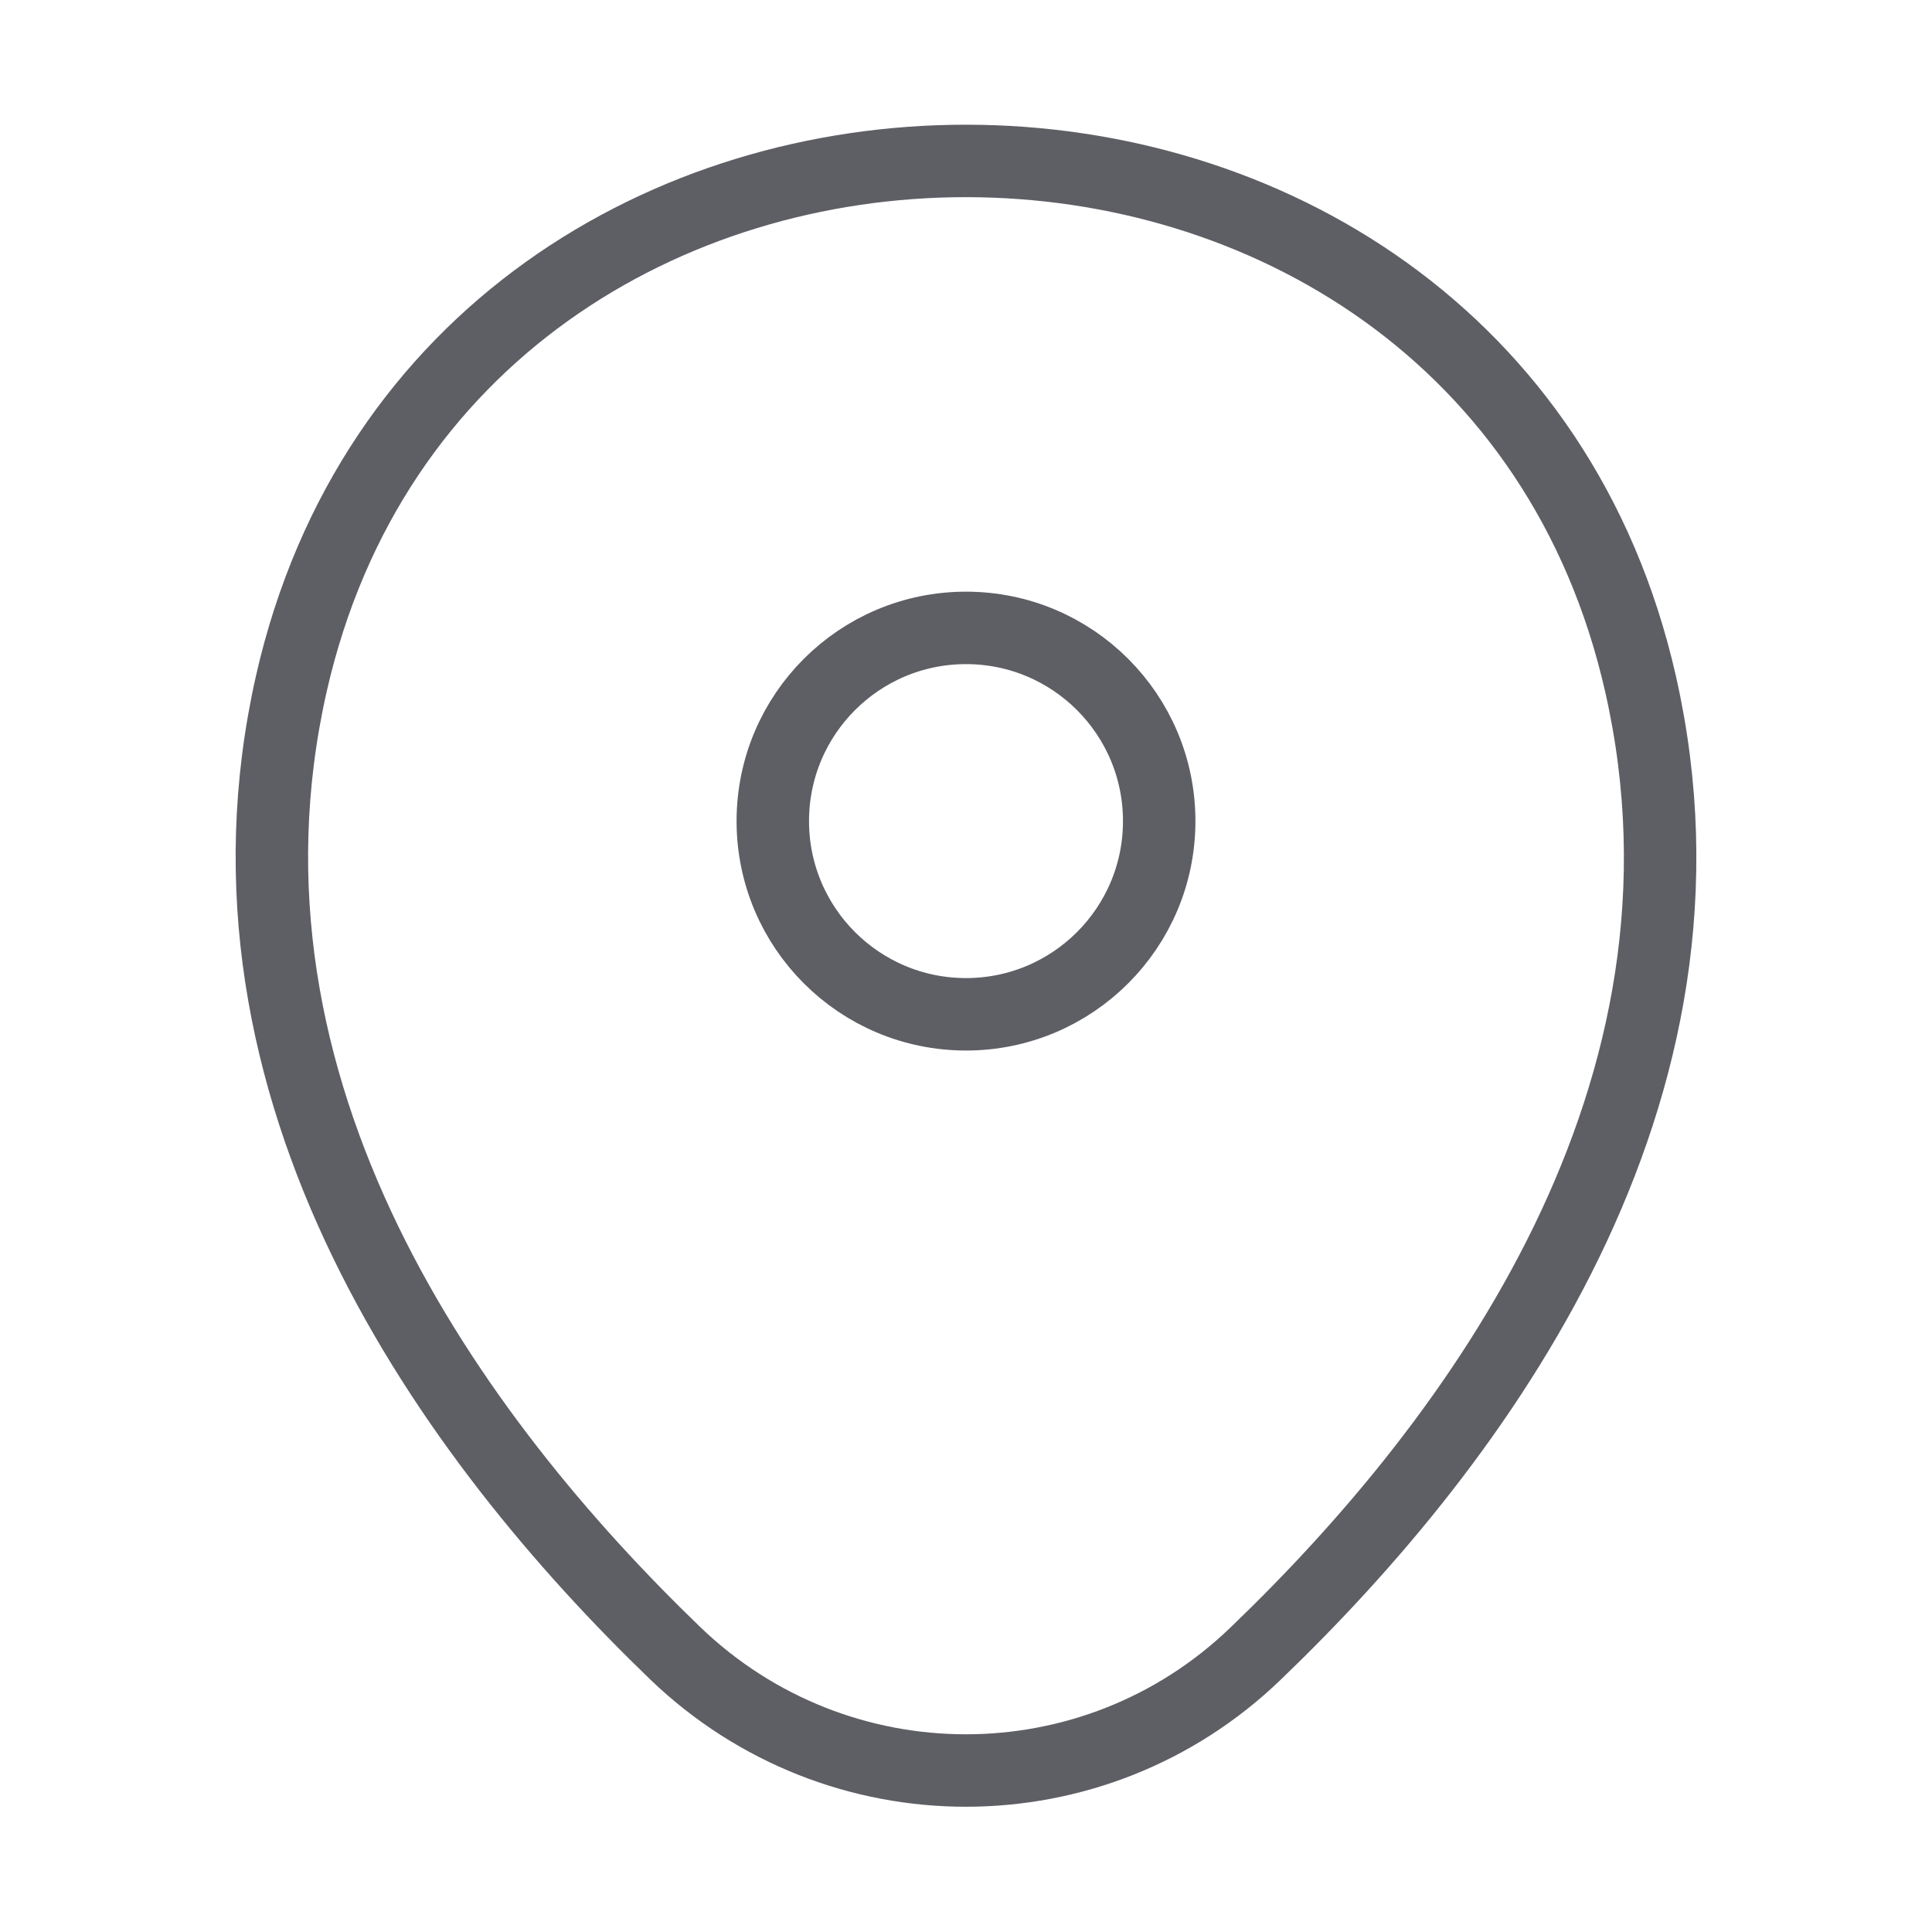
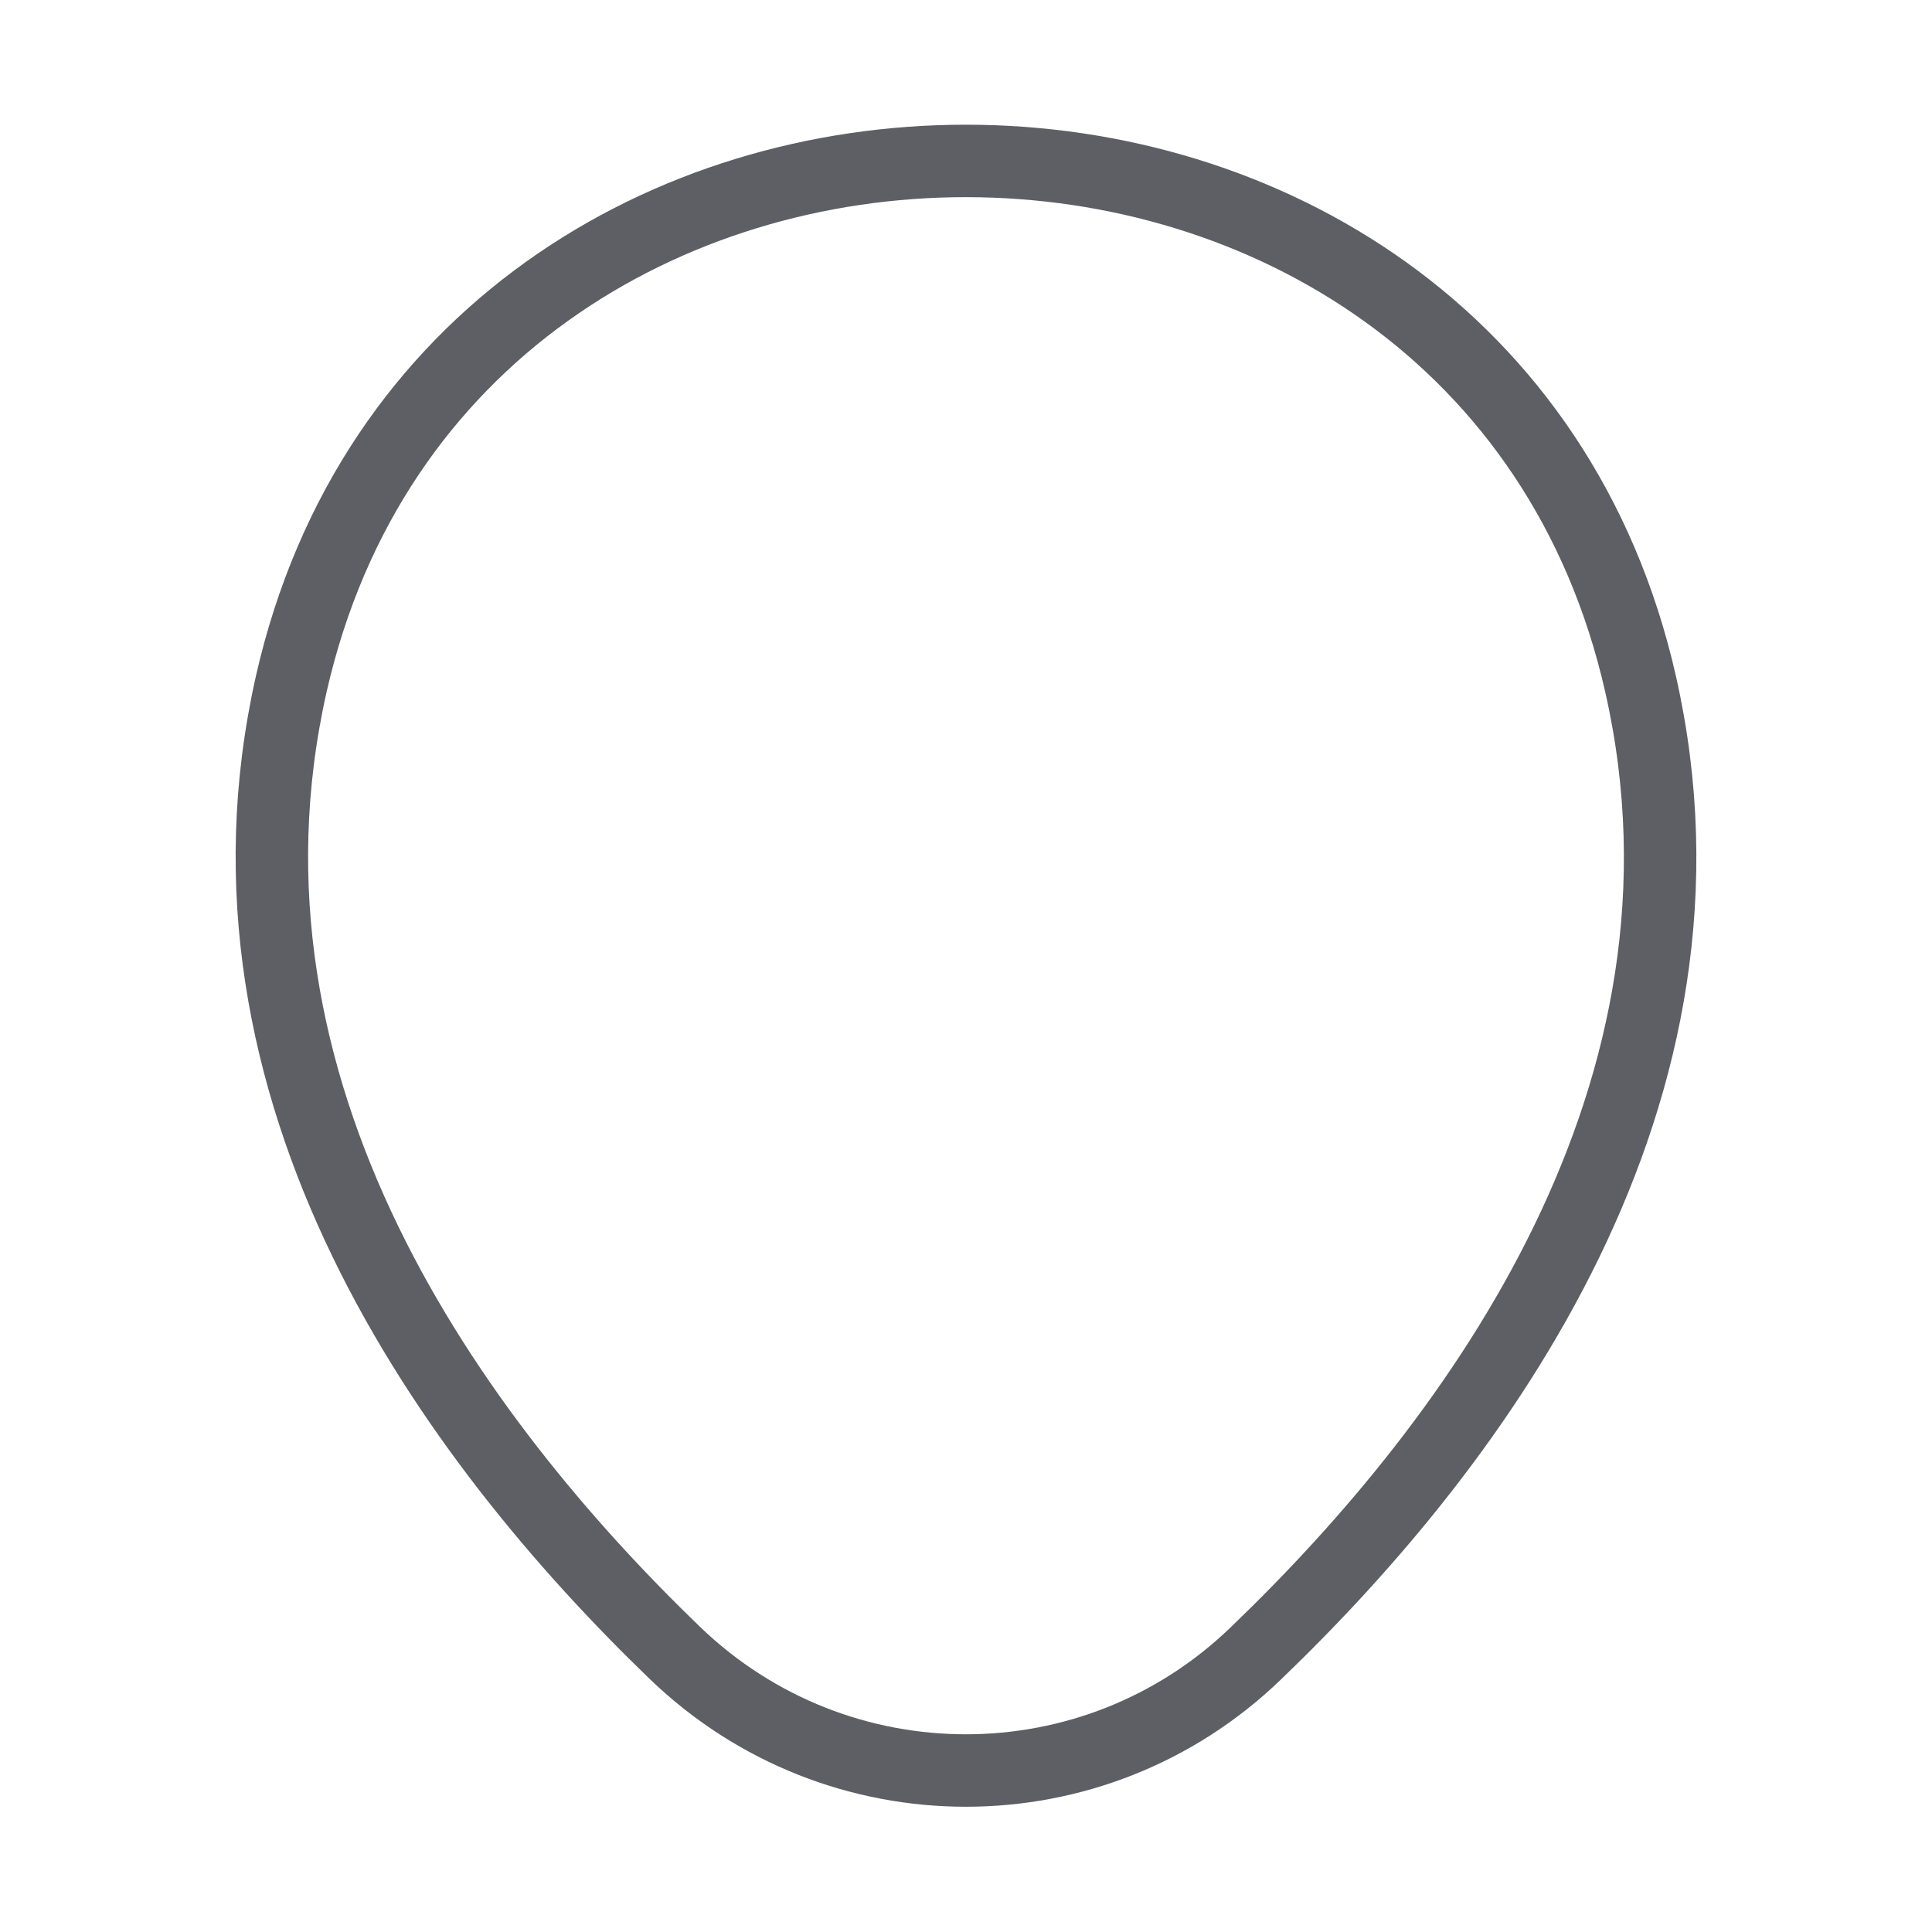
<svg xmlns="http://www.w3.org/2000/svg" width="40" height="40" viewBox="0 0 40 40" fill="none">
-   <path d="M20 21C22.209 21 24 19.209 24 17C24 14.791 22.209 13 20 13C17.791 13 16 14.791 16 17C16 19.209 17.791 21 20 21Z" stroke="#5E5E65" stroke-width="1.5" />
  <path d="M6.033 14.149C9.317 -0.285 30.7 -0.268 33.967 14.165C35.883 22.632 30.617 29.799 26 34.232C22.65 37.465 17.35 37.465 13.983 34.232C9.383 29.799 4.117 22.615 6.033 14.149Z" stroke="#5E5E65" stroke-width="1.5" />
</svg>